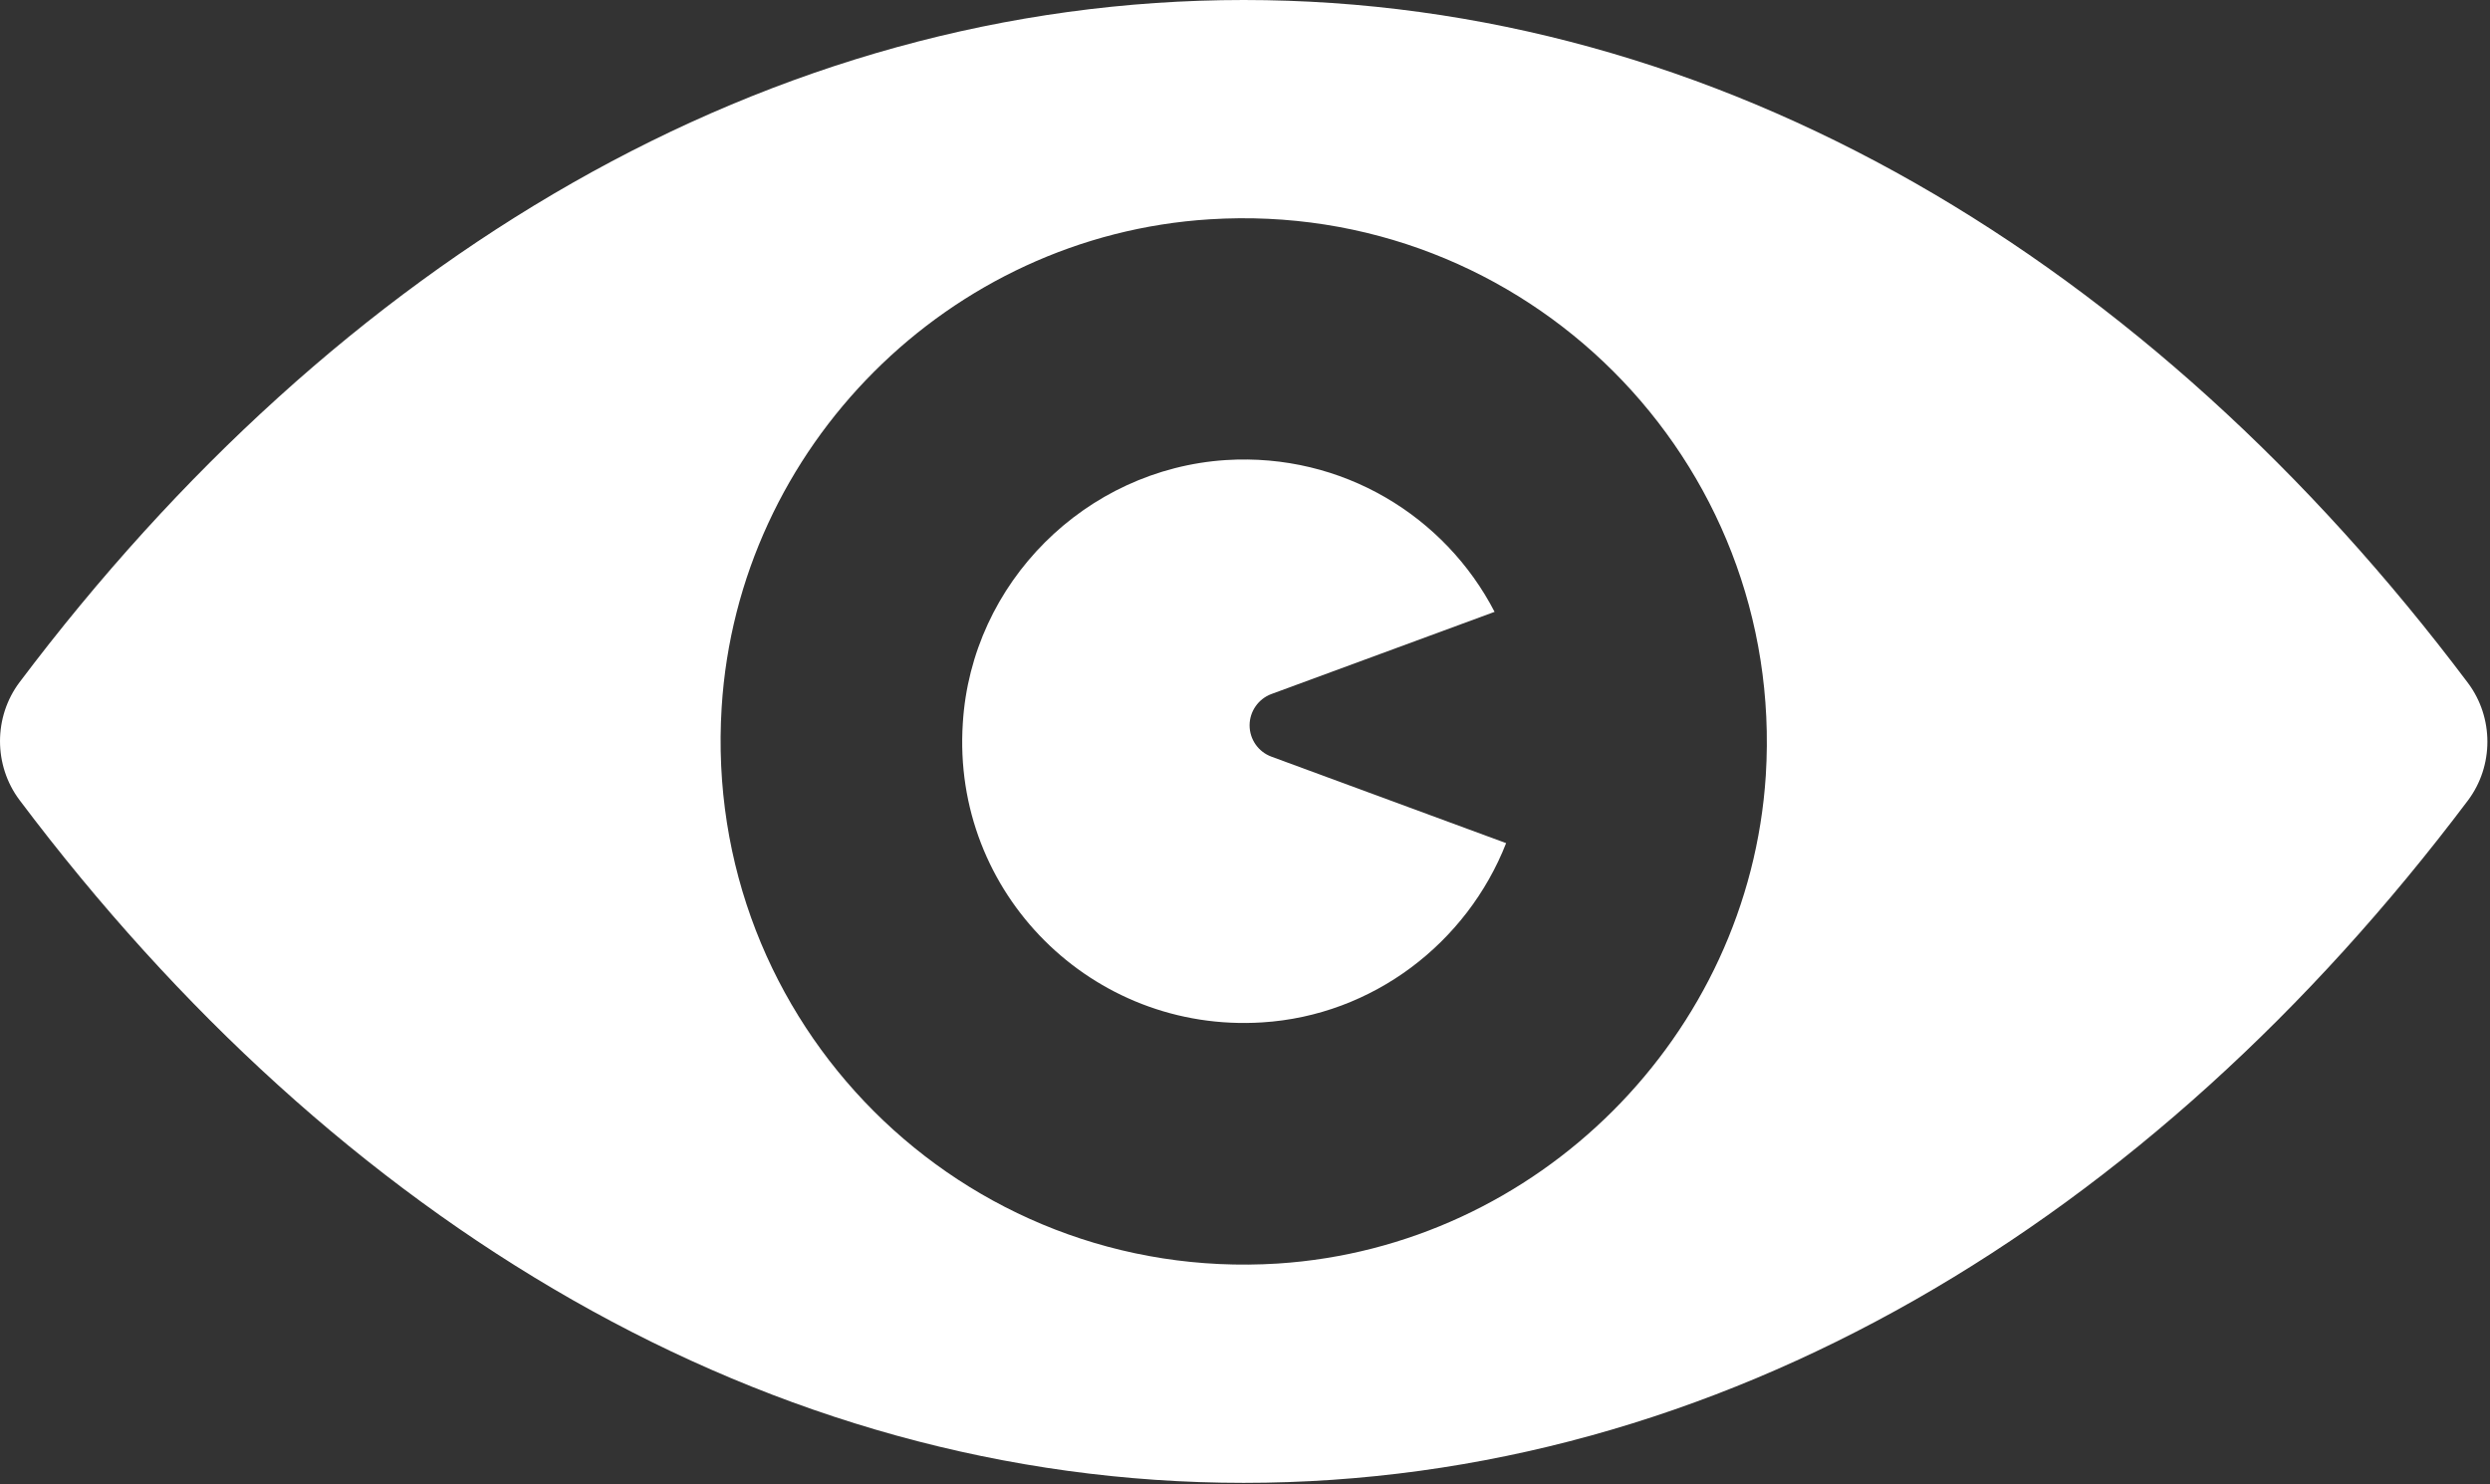
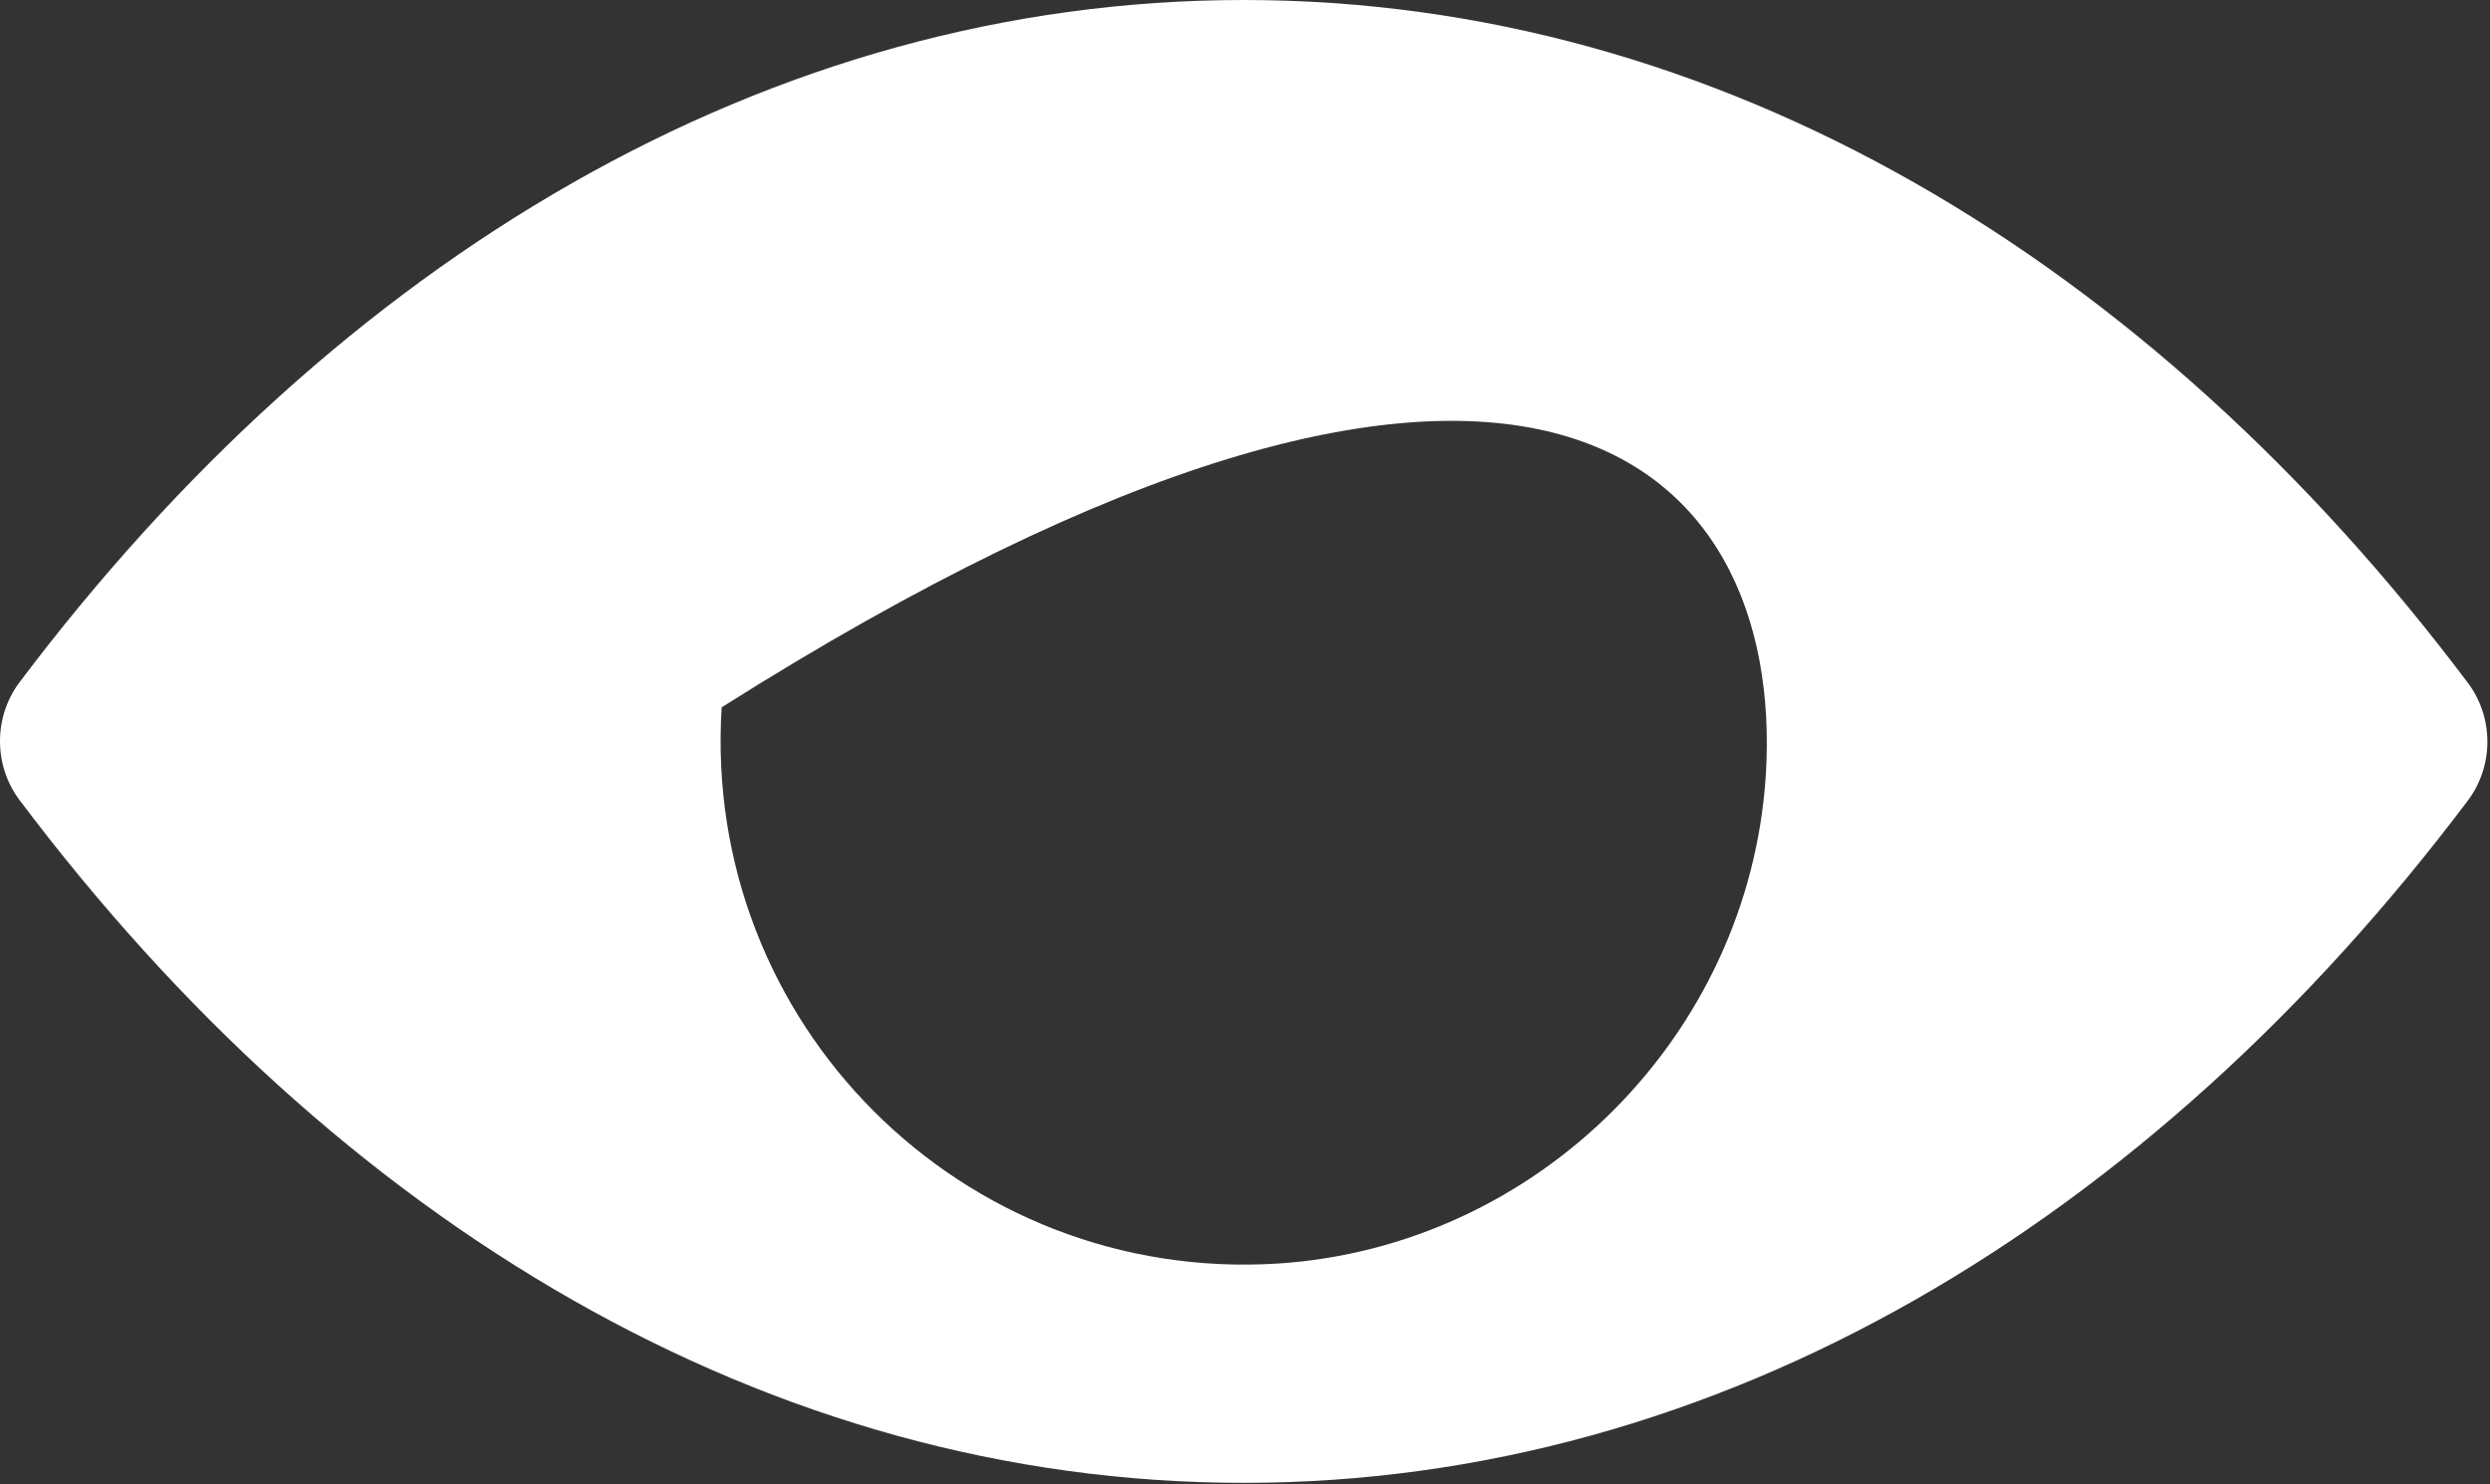
<svg xmlns="http://www.w3.org/2000/svg" width="52" height="31" viewBox="0 0 52 31" fill="none">
  <rect x="0" y="0" width="52" height="31" fill="#333333" stroke="none" />
-   <path d="M26.552 15.802C26.277 15.701 26.096 15.44 26.096 15.148C26.096 14.857 26.279 14.595 26.552 14.494L31.212 12.778C30.181 10.784 28.036 9.455 25.601 9.608C22.668 9.799 20.288 12.169 20.107 15.102C19.873 18.652 22.806 21.575 26.356 21.352C28.668 21.209 30.636 19.693 31.453 17.608L26.552 15.802Z" fill="white" />
-   <path d="M51.539 14.262C44.898 5.43 35.897 0 25.973 0C16.049 0 7.048 5.431 0.406 14.251C-0.135 14.974 -0.135 15.983 0.406 16.706C7.047 25.538 16.049 30.968 25.973 30.968C35.897 30.968 44.898 25.537 51.539 16.717C52.081 15.995 52.081 14.985 51.539 14.262ZM36.876 16.196C36.525 21.627 32.115 26.037 26.685 26.388C20.097 26.803 14.657 21.372 15.071 14.772C15.411 9.33 19.821 4.92 25.262 4.58C31.849 4.166 37.29 9.597 36.876 16.196Z" fill="white" />
+   <path d="M51.539 14.262C44.898 5.43 35.897 0 25.973 0C16.049 0 7.048 5.431 0.406 14.251C-0.135 14.974 -0.135 15.983 0.406 16.706C7.047 25.538 16.049 30.968 25.973 30.968C35.897 30.968 44.898 25.537 51.539 16.717C52.081 15.995 52.081 14.985 51.539 14.262ZM36.876 16.196C36.525 21.627 32.115 26.037 26.685 26.388C20.097 26.803 14.657 21.372 15.071 14.772C31.849 4.166 37.29 9.597 36.876 16.196Z" fill="white" />
</svg>